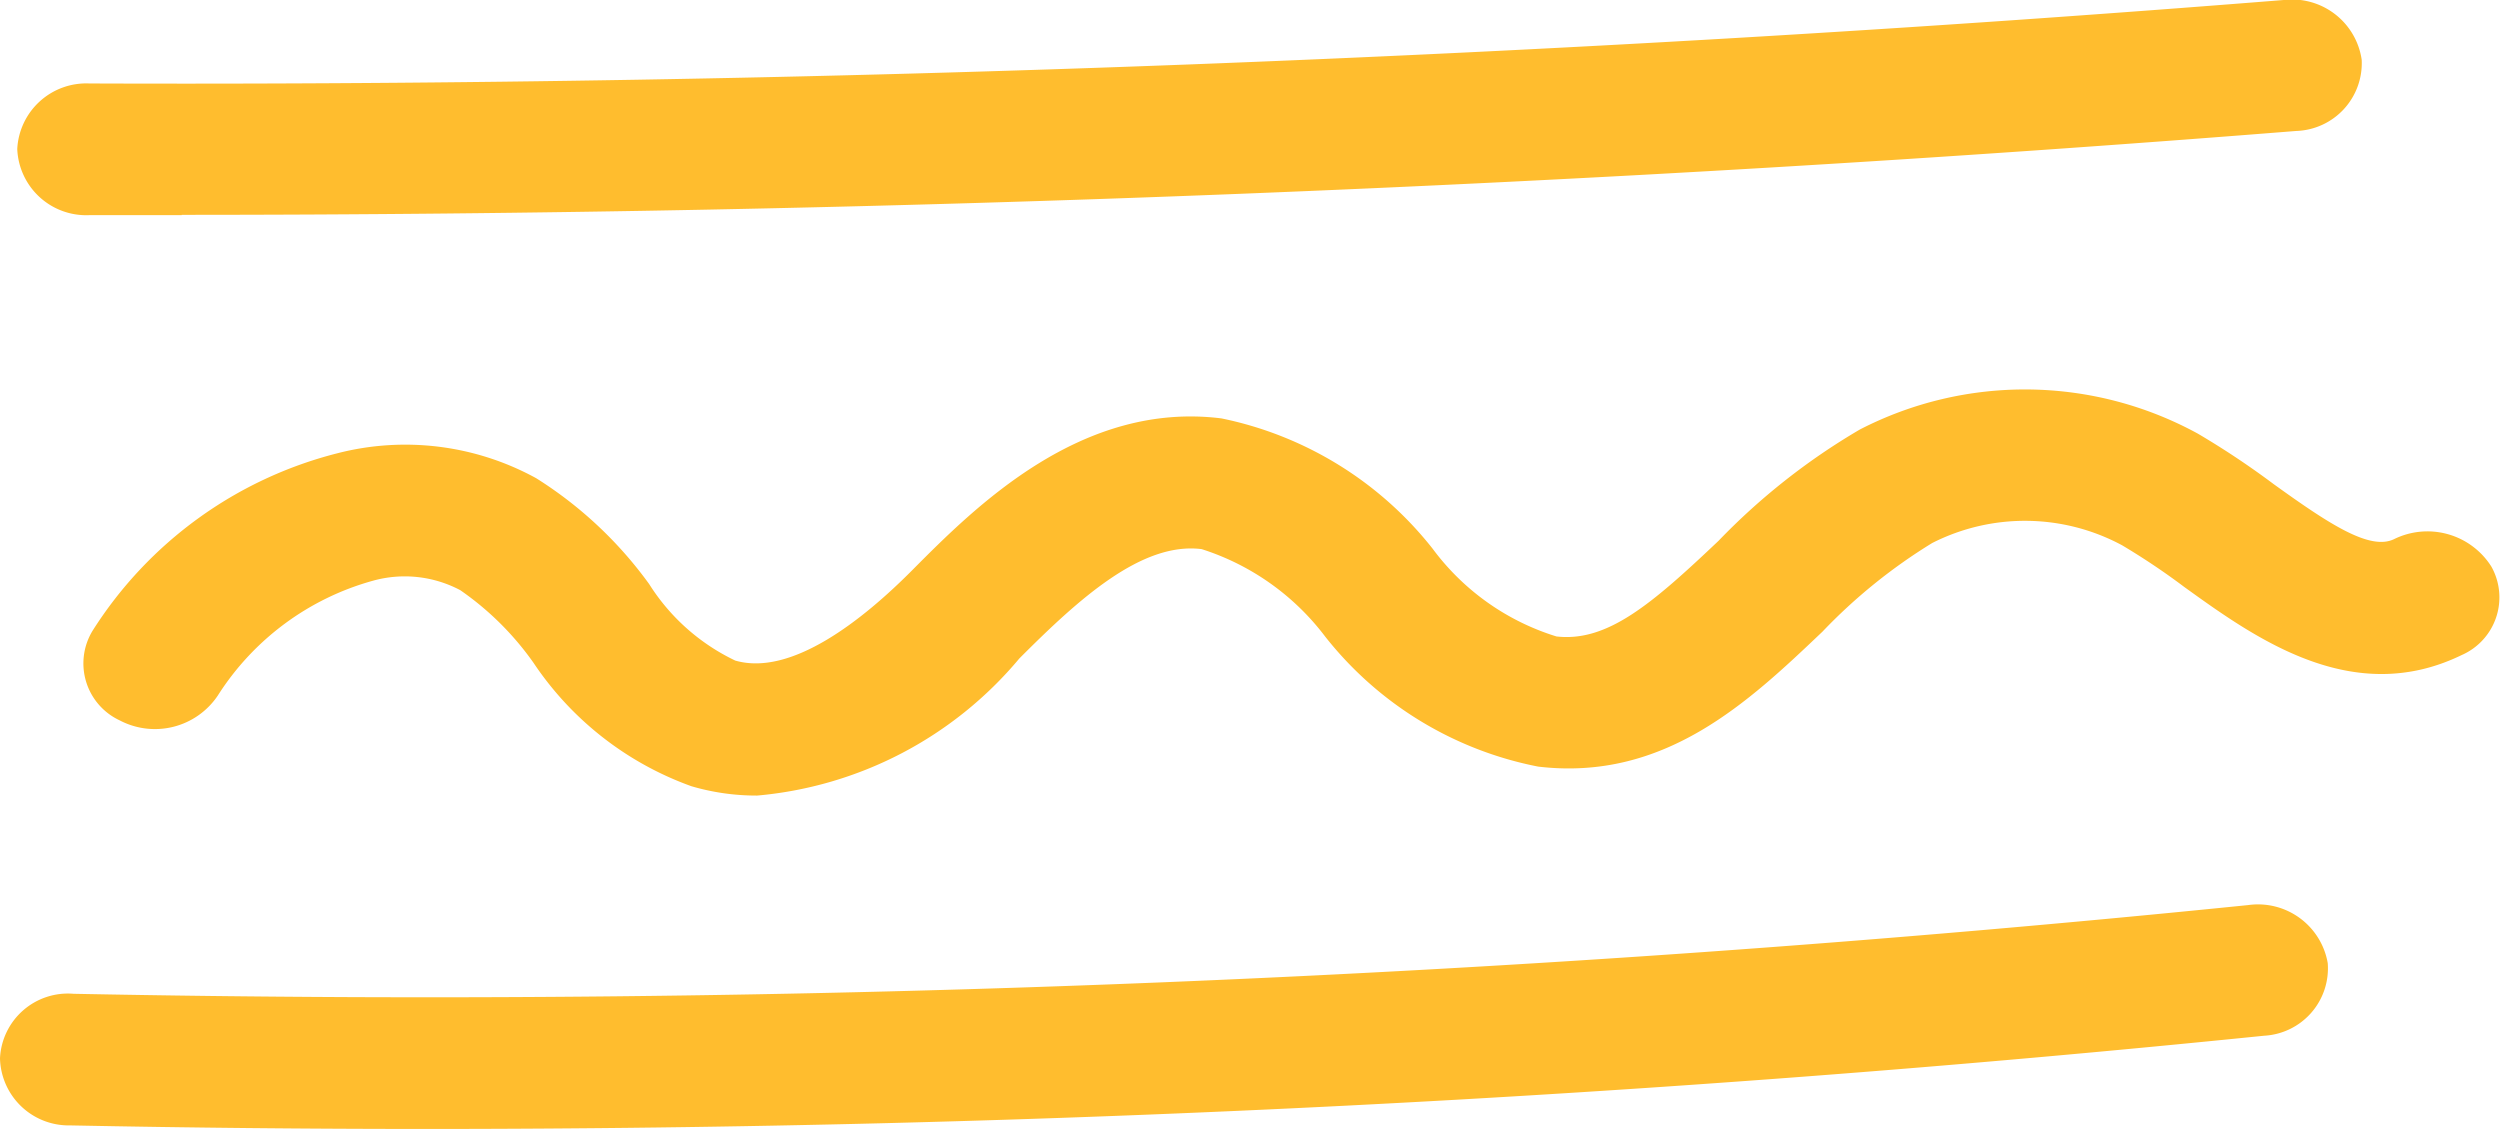
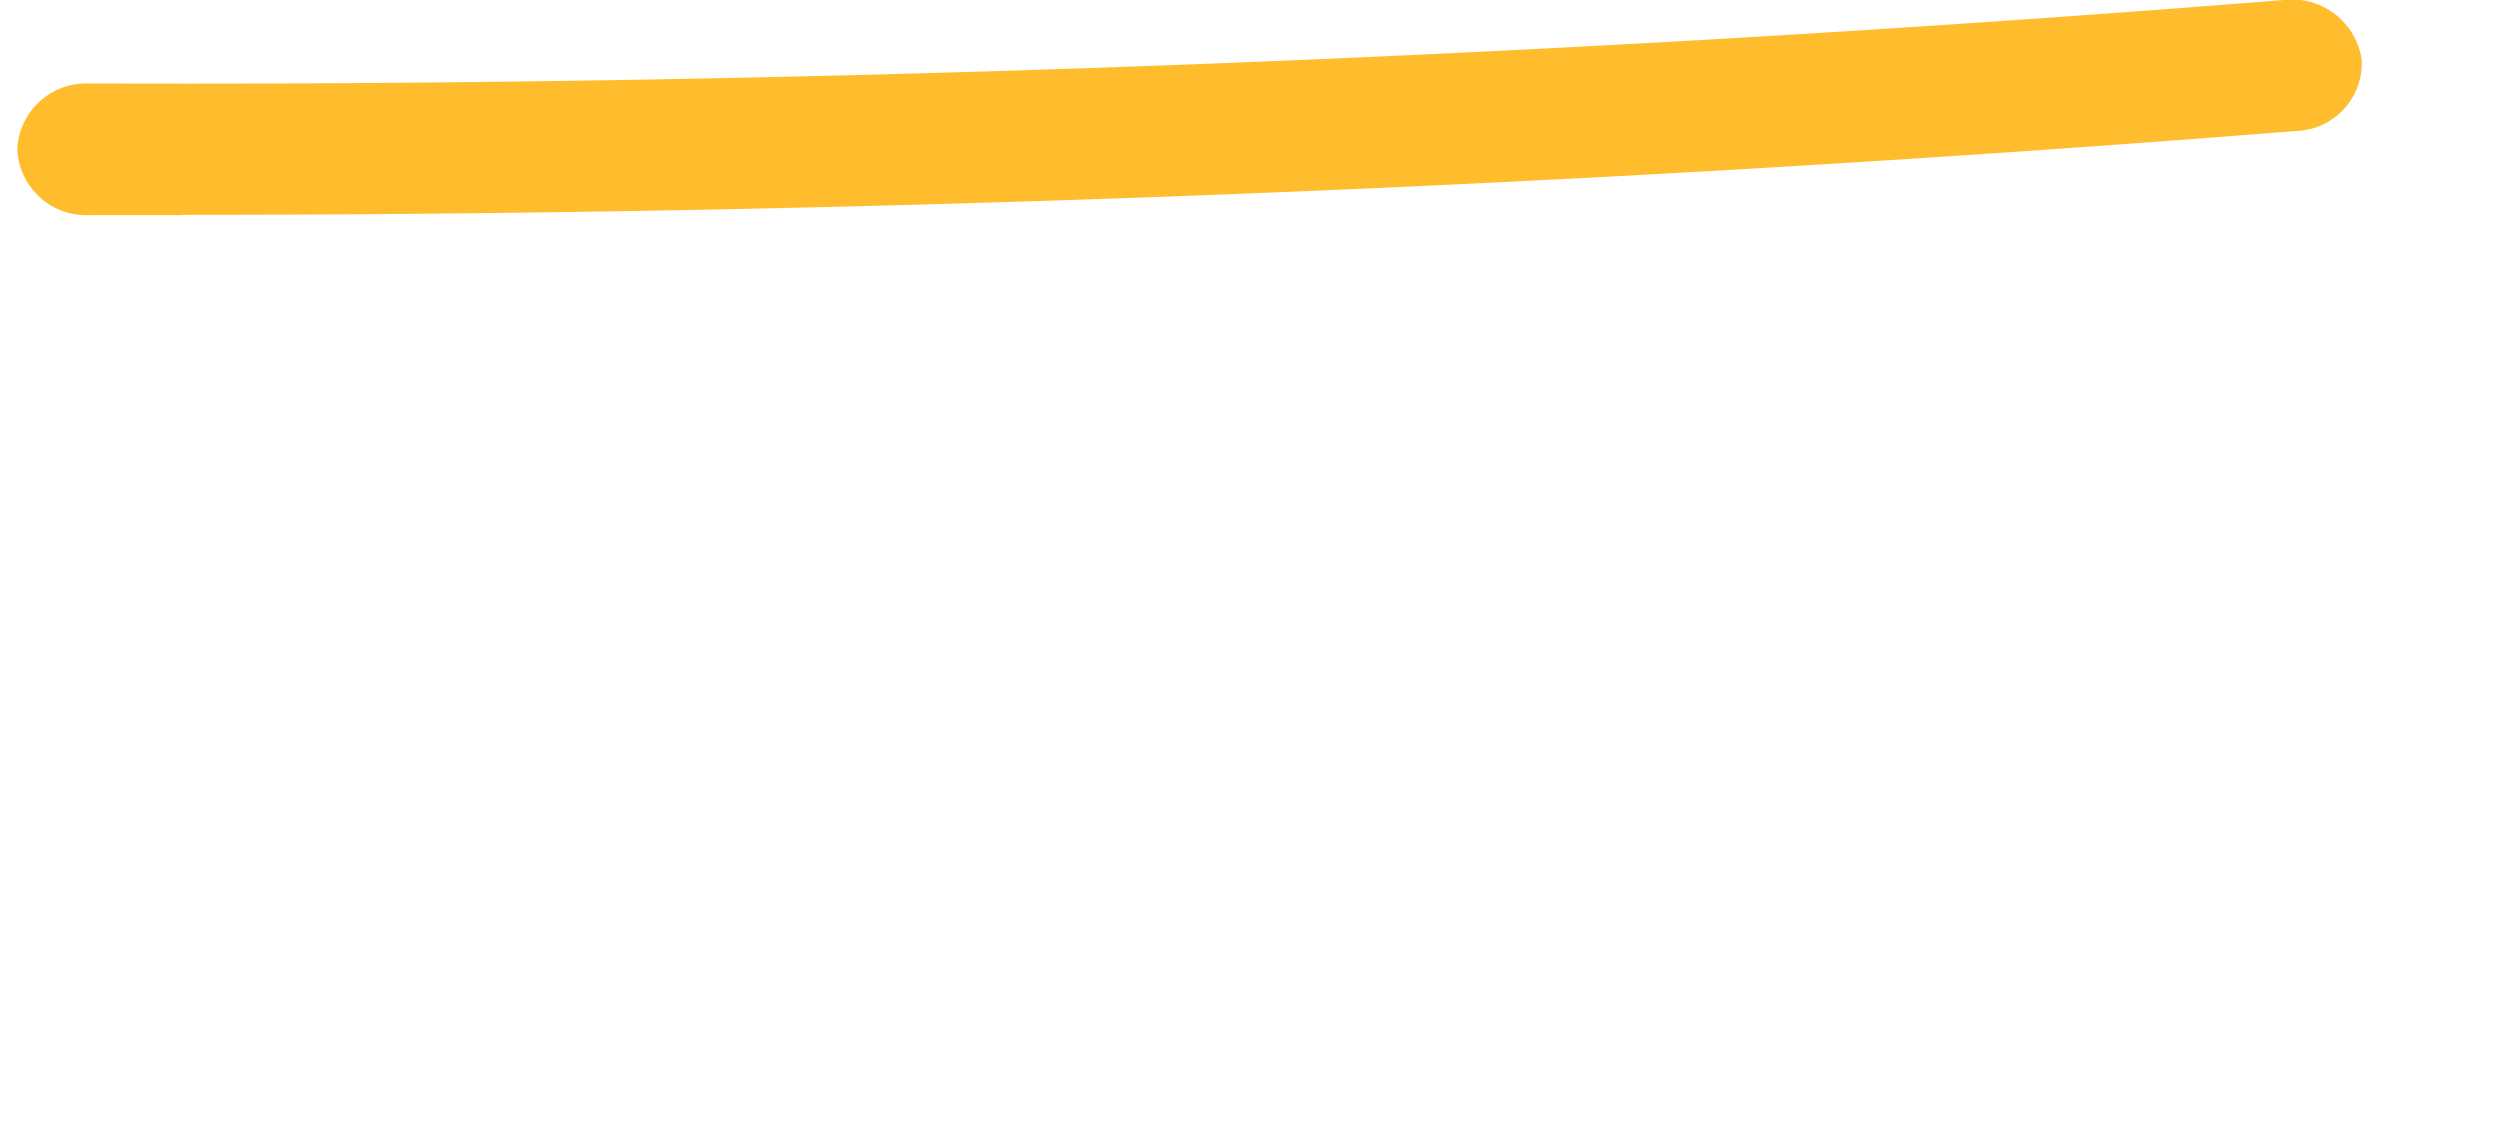
<svg xmlns="http://www.w3.org/2000/svg" width="31" height="14" viewBox="0 0 31 14">
  <g transform="translate(0 0)">
    <path d="M2.4,2.668l-1.15,0A.856.856,0,0,1,.36,1.847a.857.857,0,0,1,.893-.812C10.3,1.068,19.457.72,28.464,0a.873.873,0,0,1,.967.741.841.841,0,0,1-.812.883c-8.679.691-17.494,1.04-26.22,1.04" transform="translate(-0.146 0)" fill="#ffbd2e" />
-     <path d="M10.079,13.922a2.854,2.854,0,0,1-.806-.116,3.97,3.97,0,0,1-1.958-1.531,3.648,3.648,0,0,0-.908-.9,1.47,1.47,0,0,0-1.086-.116A3.334,3.334,0,0,0,3.4,12.683a.939.939,0,0,1-1.217.306.779.779,0,0,1-.335-1.111,5.07,5.07,0,0,1,3.034-2.2,3.374,3.374,0,0,1,2.467.309A5.03,5.03,0,0,1,8.75,11.3a2.569,2.569,0,0,0,1.067.948c.693.2,1.579-.5,2.2-1.126.78-.785,2.091-2.094,3.828-1.877a4.478,4.478,0,0,1,2.619,1.615A3.019,3.019,0,0,0,20,11.949c.63.072,1.181-.4,2.009-1.185a8.142,8.142,0,0,1,1.753-1.381,4.468,4.468,0,0,1,4.191.051,10.274,10.274,0,0,1,.939.625c.685.493,1.192.828,1.493.684a.938.938,0,0,1,1.207.338.781.781,0,0,1-.37,1.1c-1.352.656-2.556-.211-3.435-.844a8.636,8.636,0,0,0-.772-.518,2.542,2.542,0,0,0-2.355-.029,6.763,6.763,0,0,0-1.362,1.1c-.915.87-1.955,1.858-3.524,1.673a4.446,4.446,0,0,1-2.643-1.614A3.1,3.1,0,0,0,15.6,10.866c-.742-.093-1.525.619-2.261,1.357a4.786,4.786,0,0,1-3.261,1.7" transform="translate(-0.7 -4.057)" fill="#ffbd2e" />
-     <path d="M5.293,23.421q-2.213,0-4.42-.044A.853.853,0,0,1,0,22.545a.843.843,0,0,1,.912-.8,223.2,223.2,0,0,0,26.965-1.1.878.878,0,0,1,.987.72.837.837,0,0,1-.789.9A224.993,224.993,0,0,1,5.293,23.421" transform="translate(0 -9.422)" fill="#ffbd2e" />
  </g>
</svg>